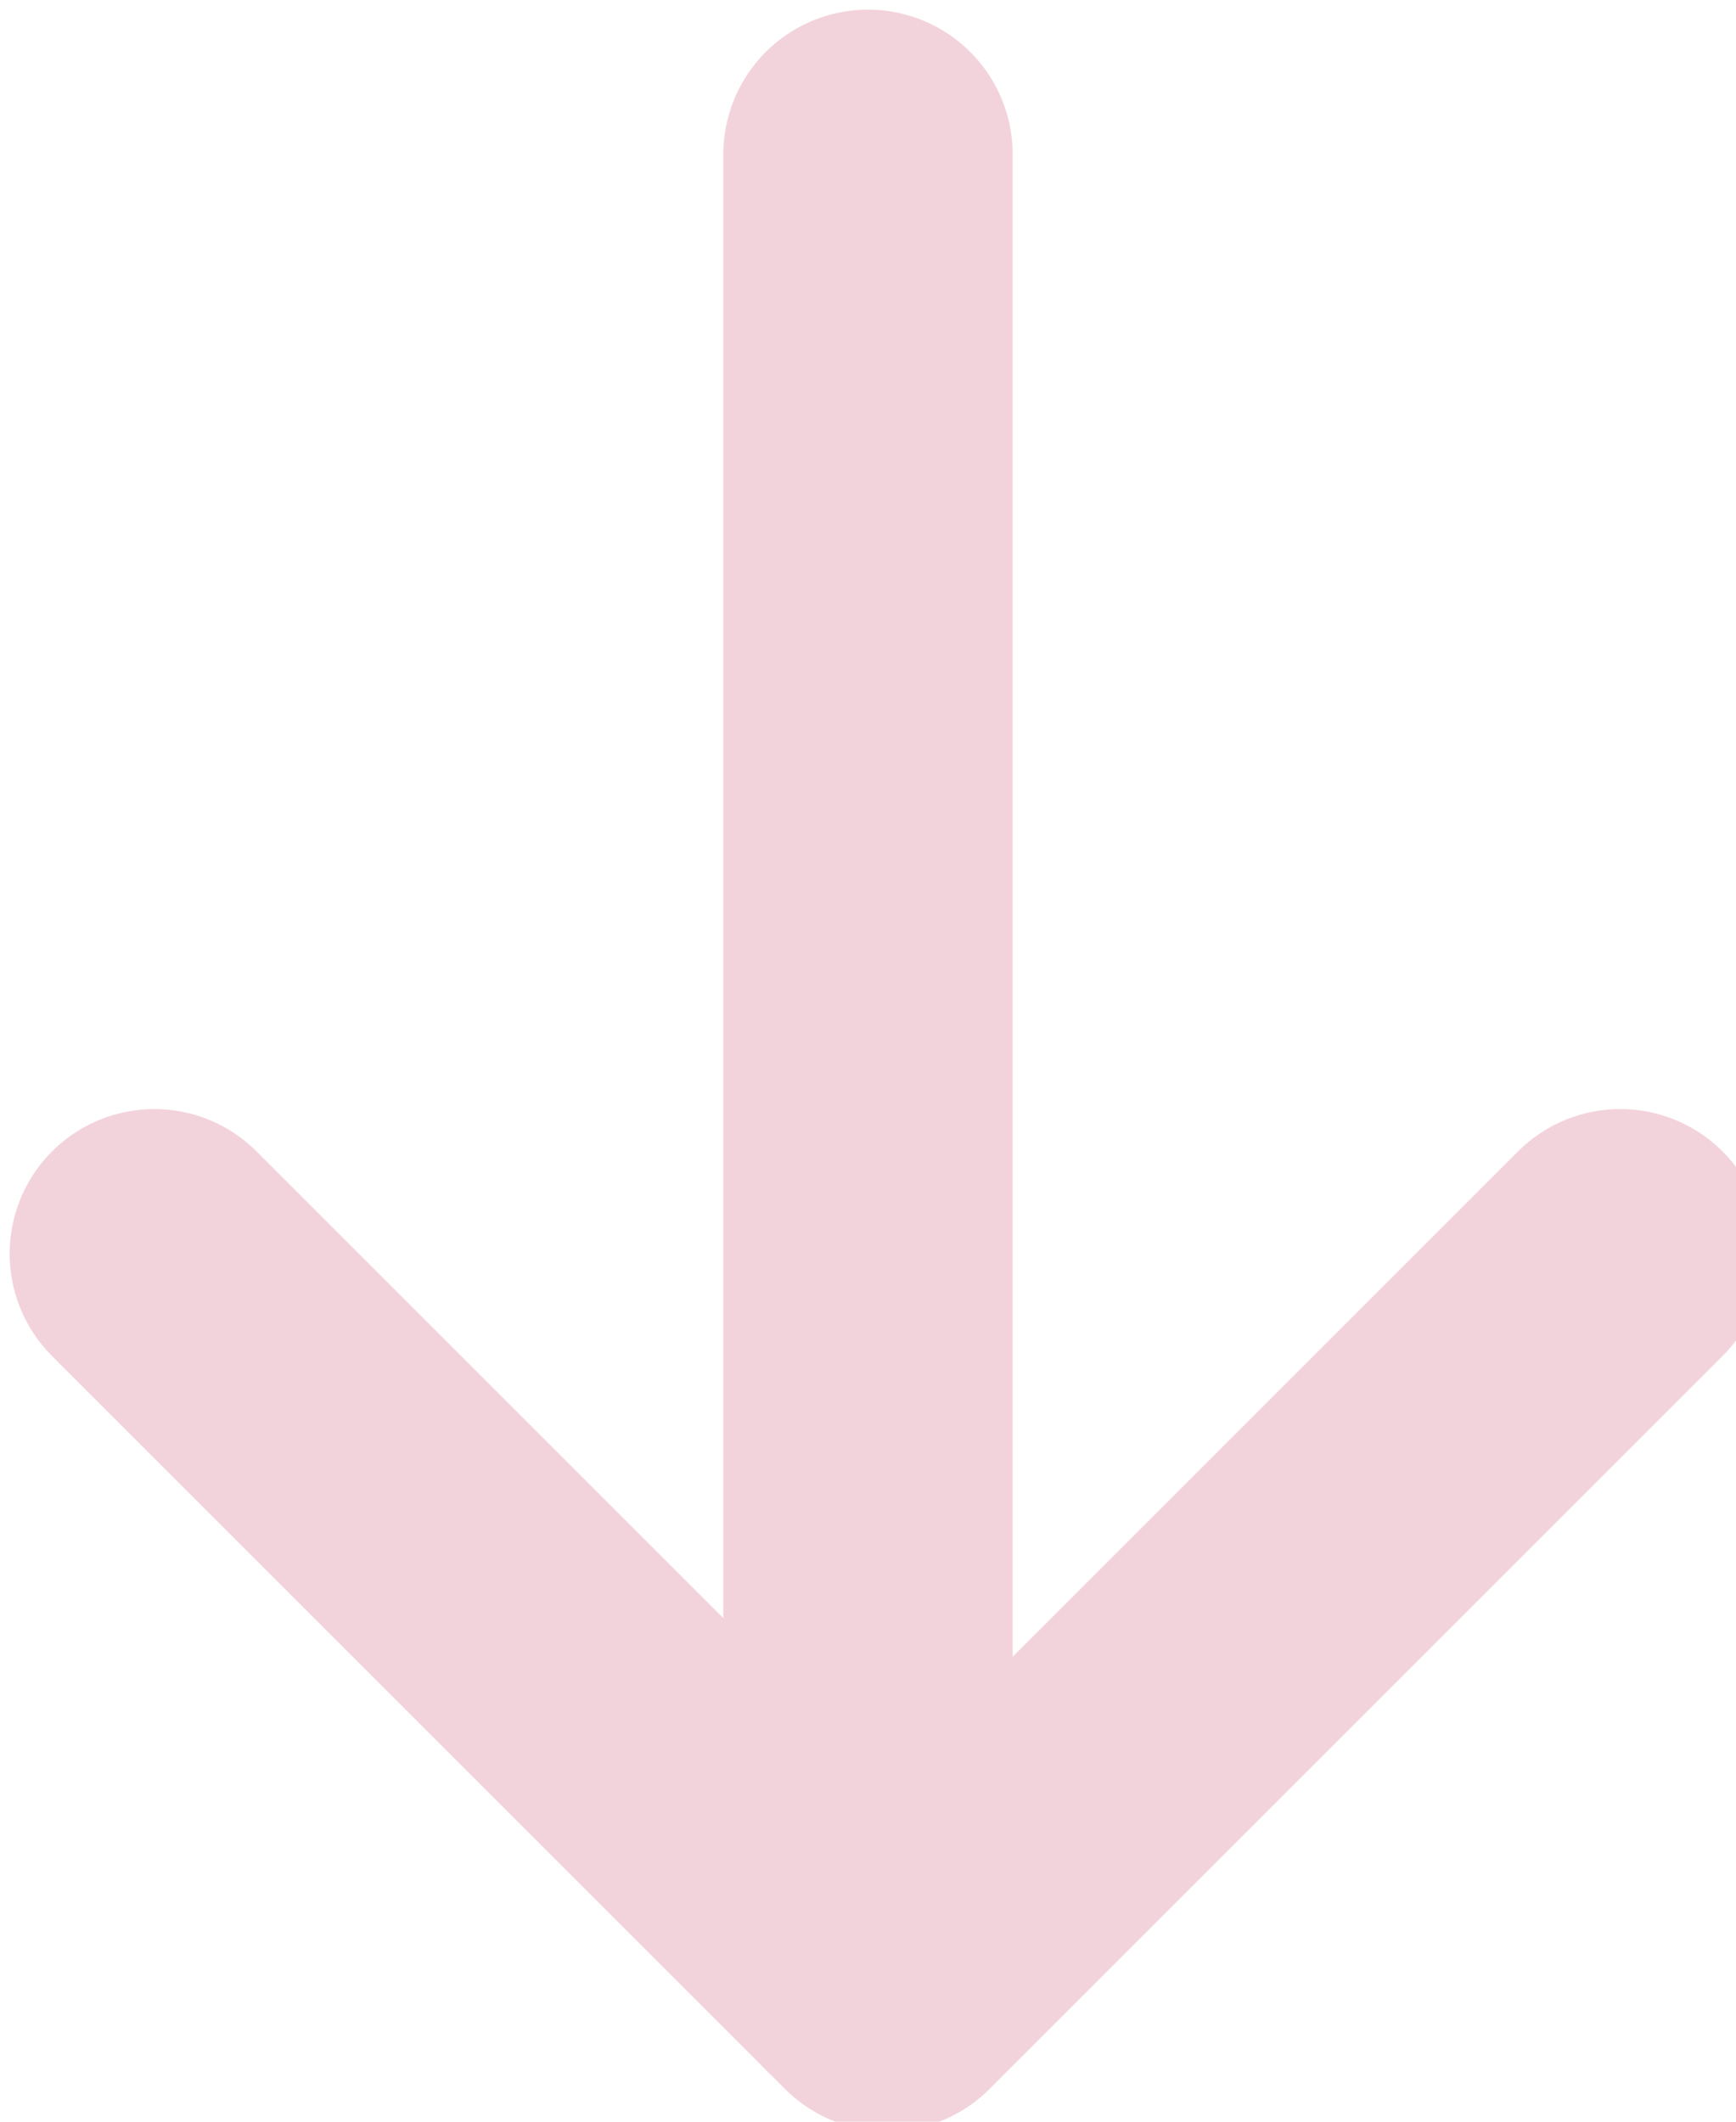
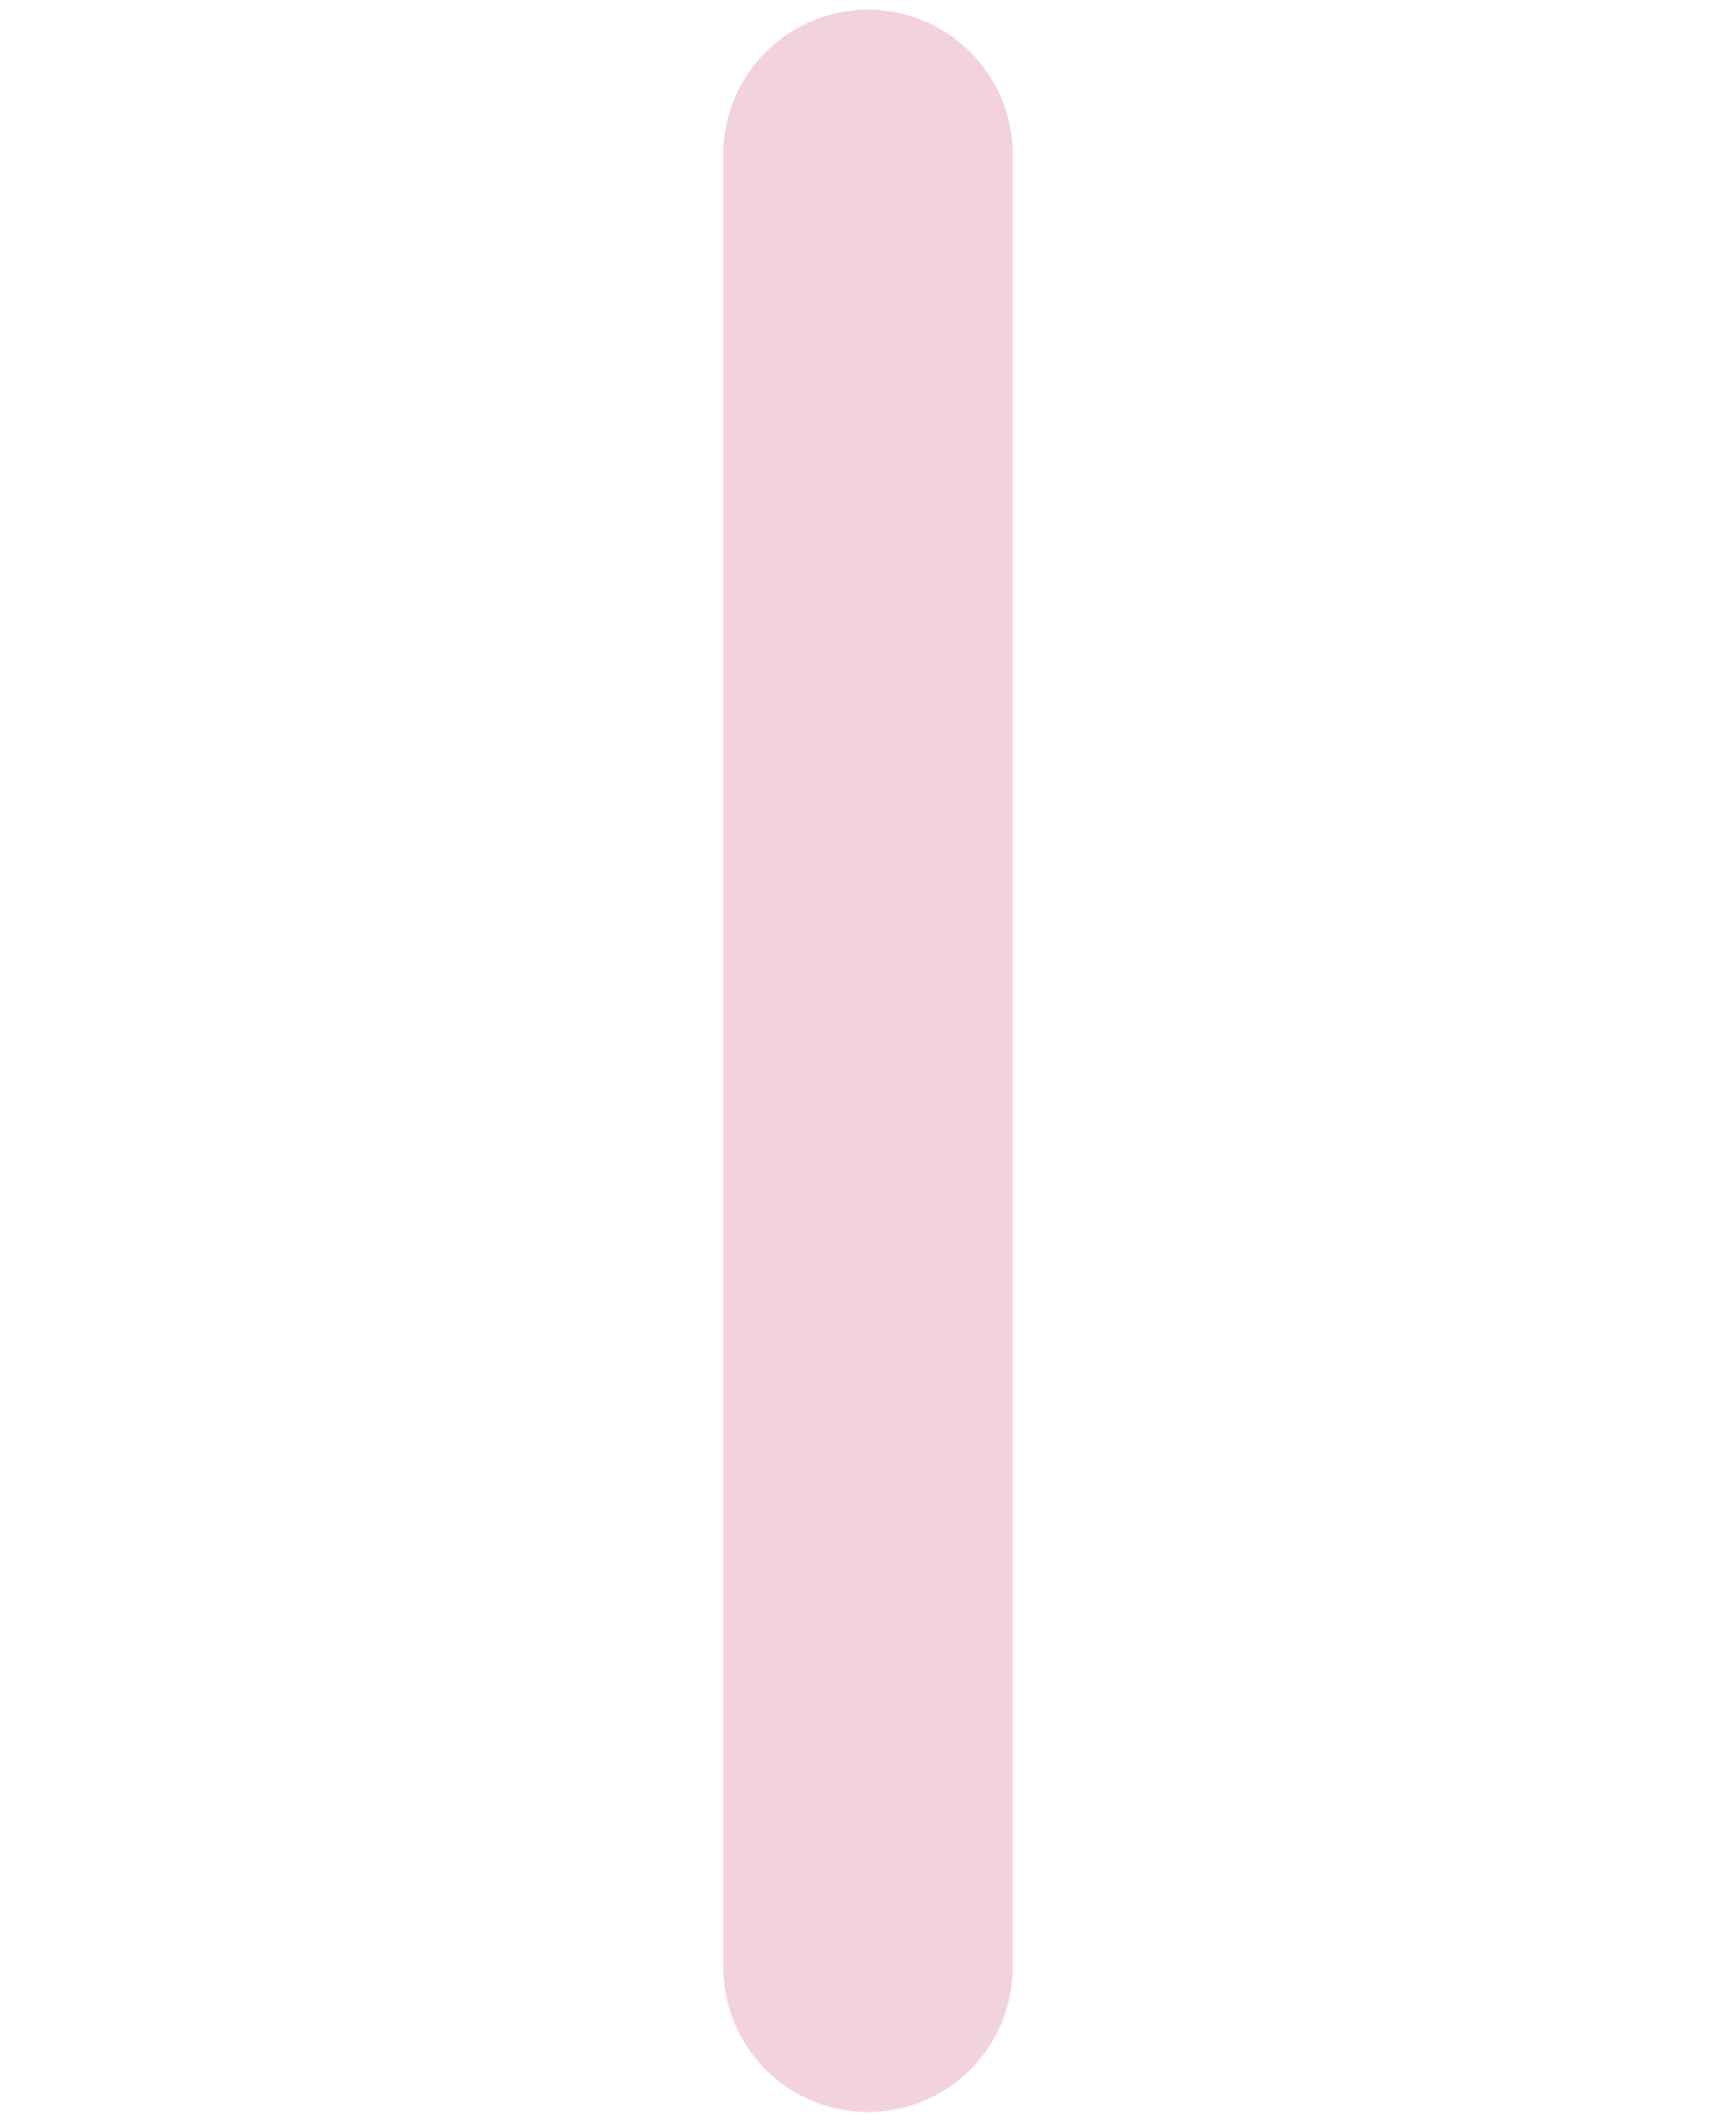
<svg xmlns="http://www.w3.org/2000/svg" width="9" height="11" viewBox="0 0 9 11" fill="none">
  <path d="M4.5 10.2V0.8" stroke="#F3D3DB" stroke-width="1.5" stroke-linecap="round" stroke-linejoin="round" />
-   <path d="M0.8 6.5L4.6 10.3L8.4 6.5" stroke="#F3D3DB" stroke-width="1.5" stroke-linecap="round" stroke-linejoin="round" />
</svg>